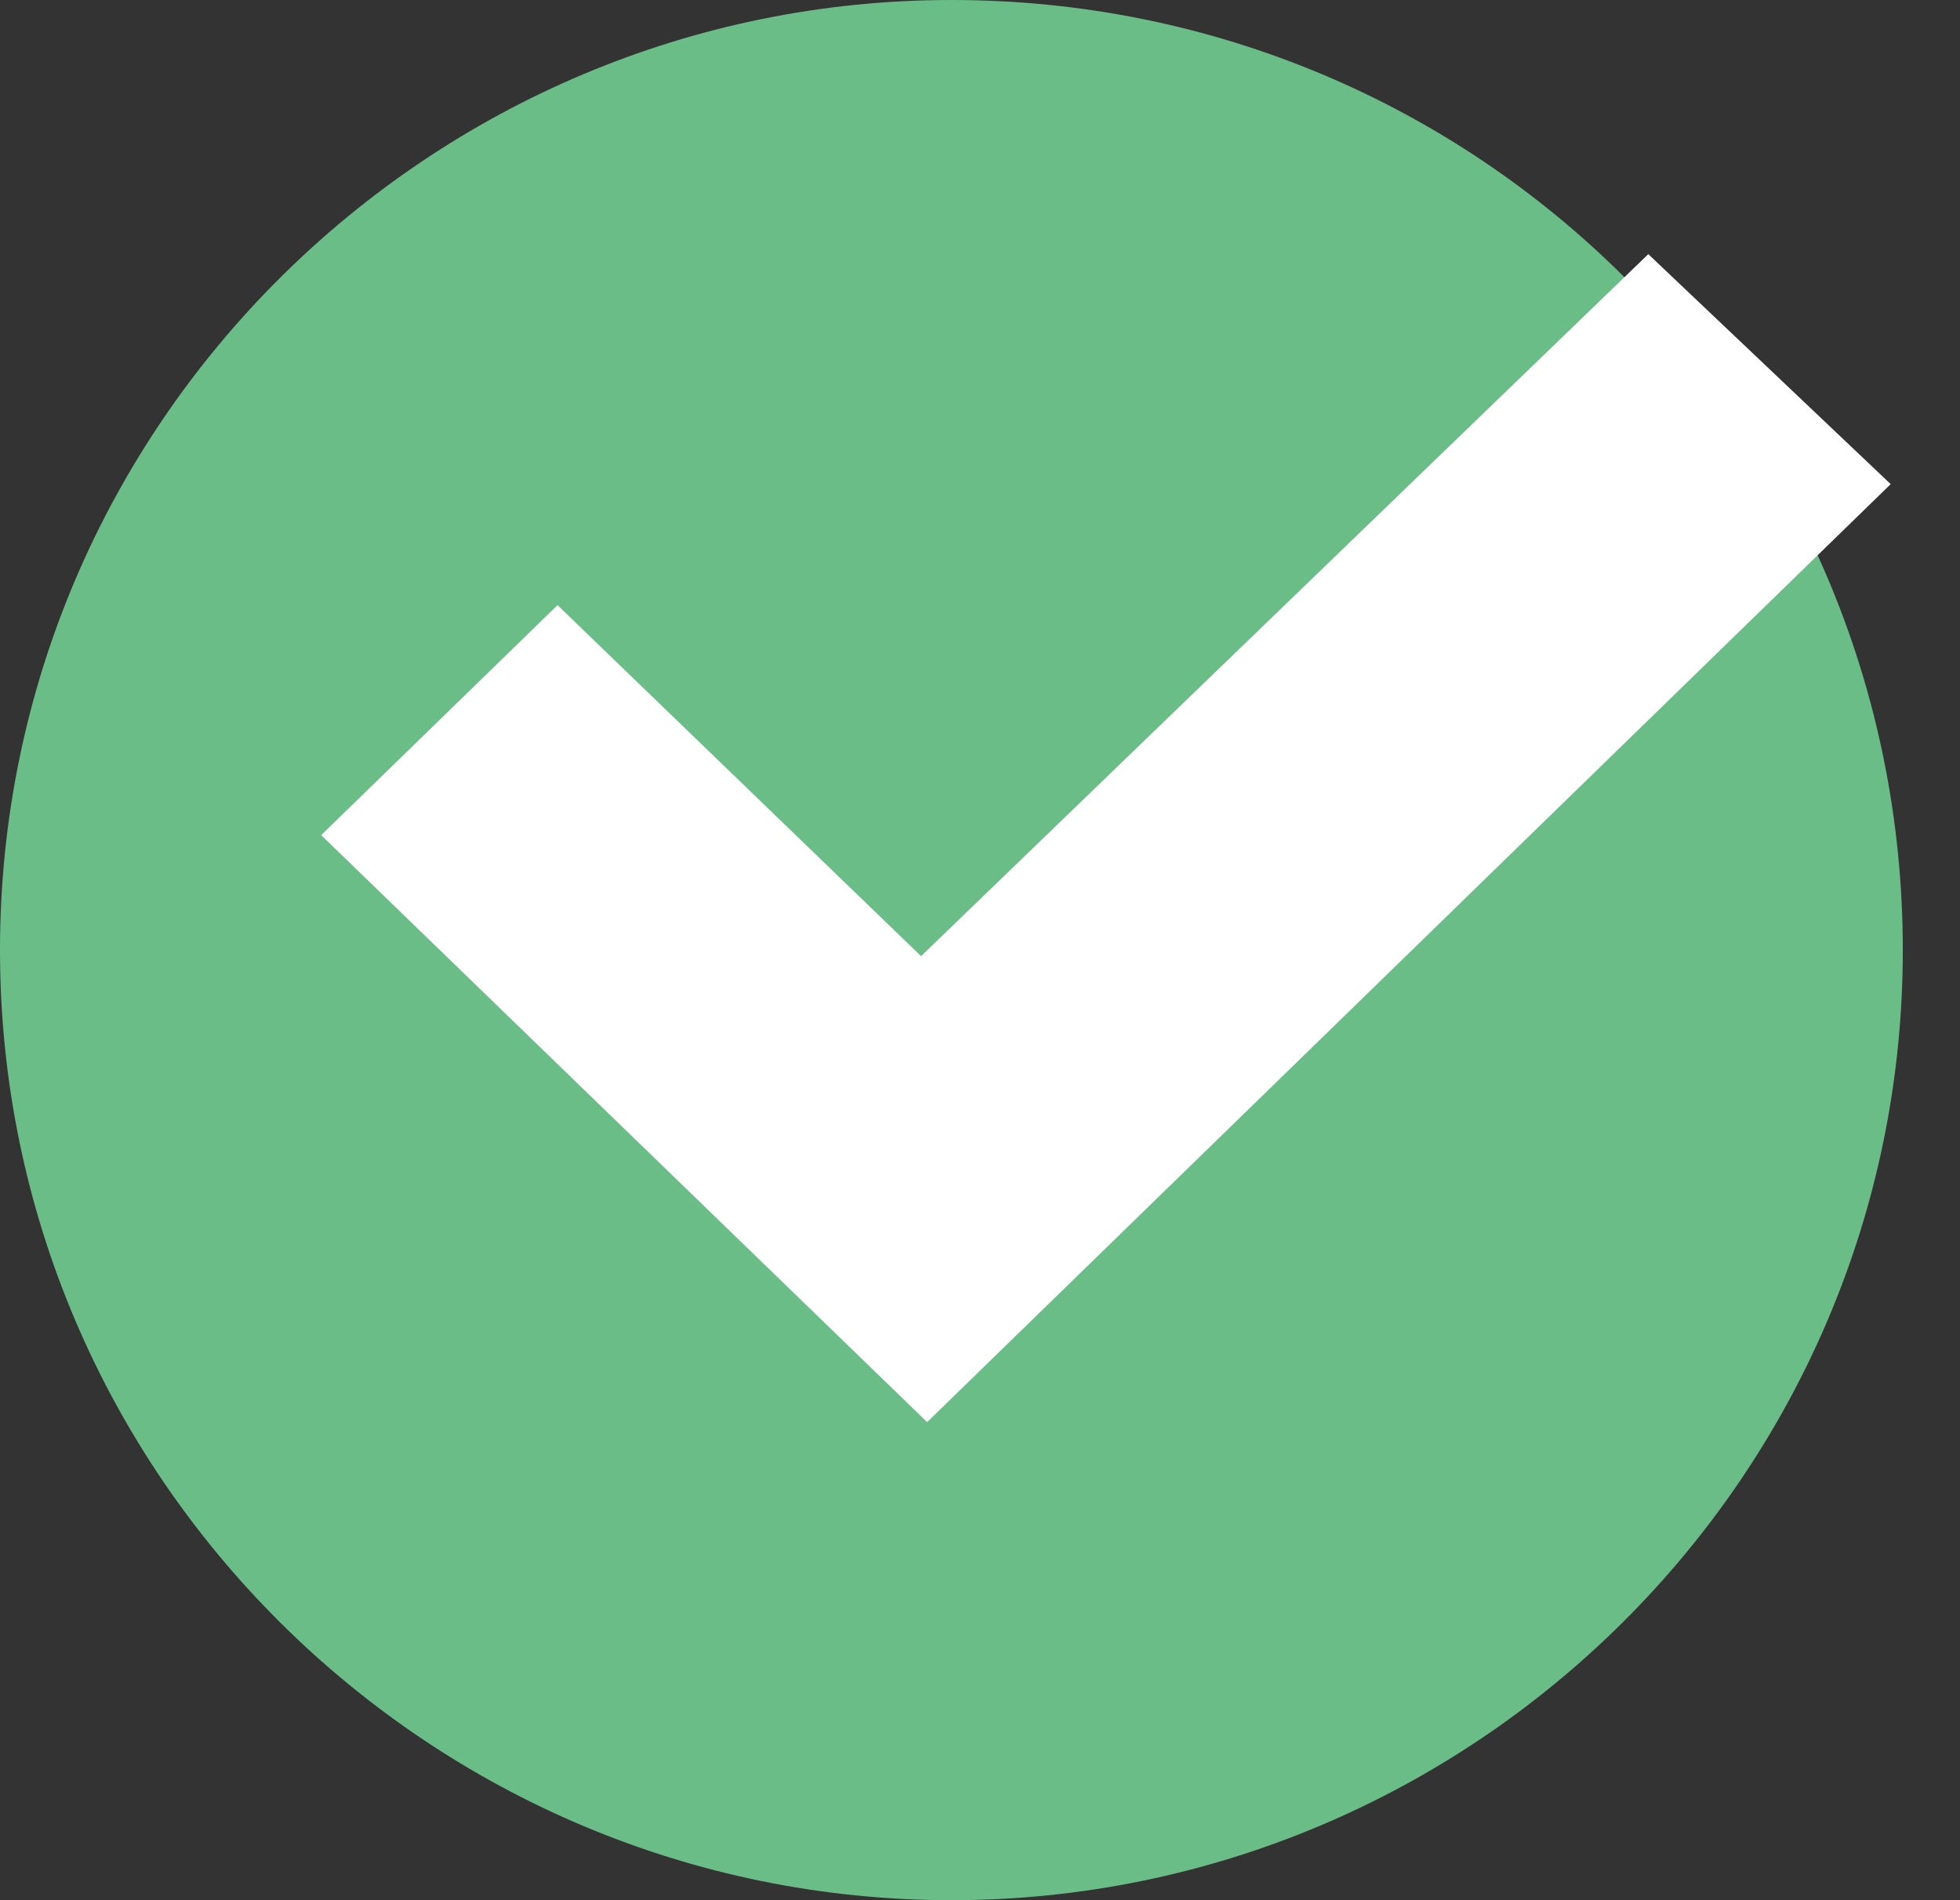
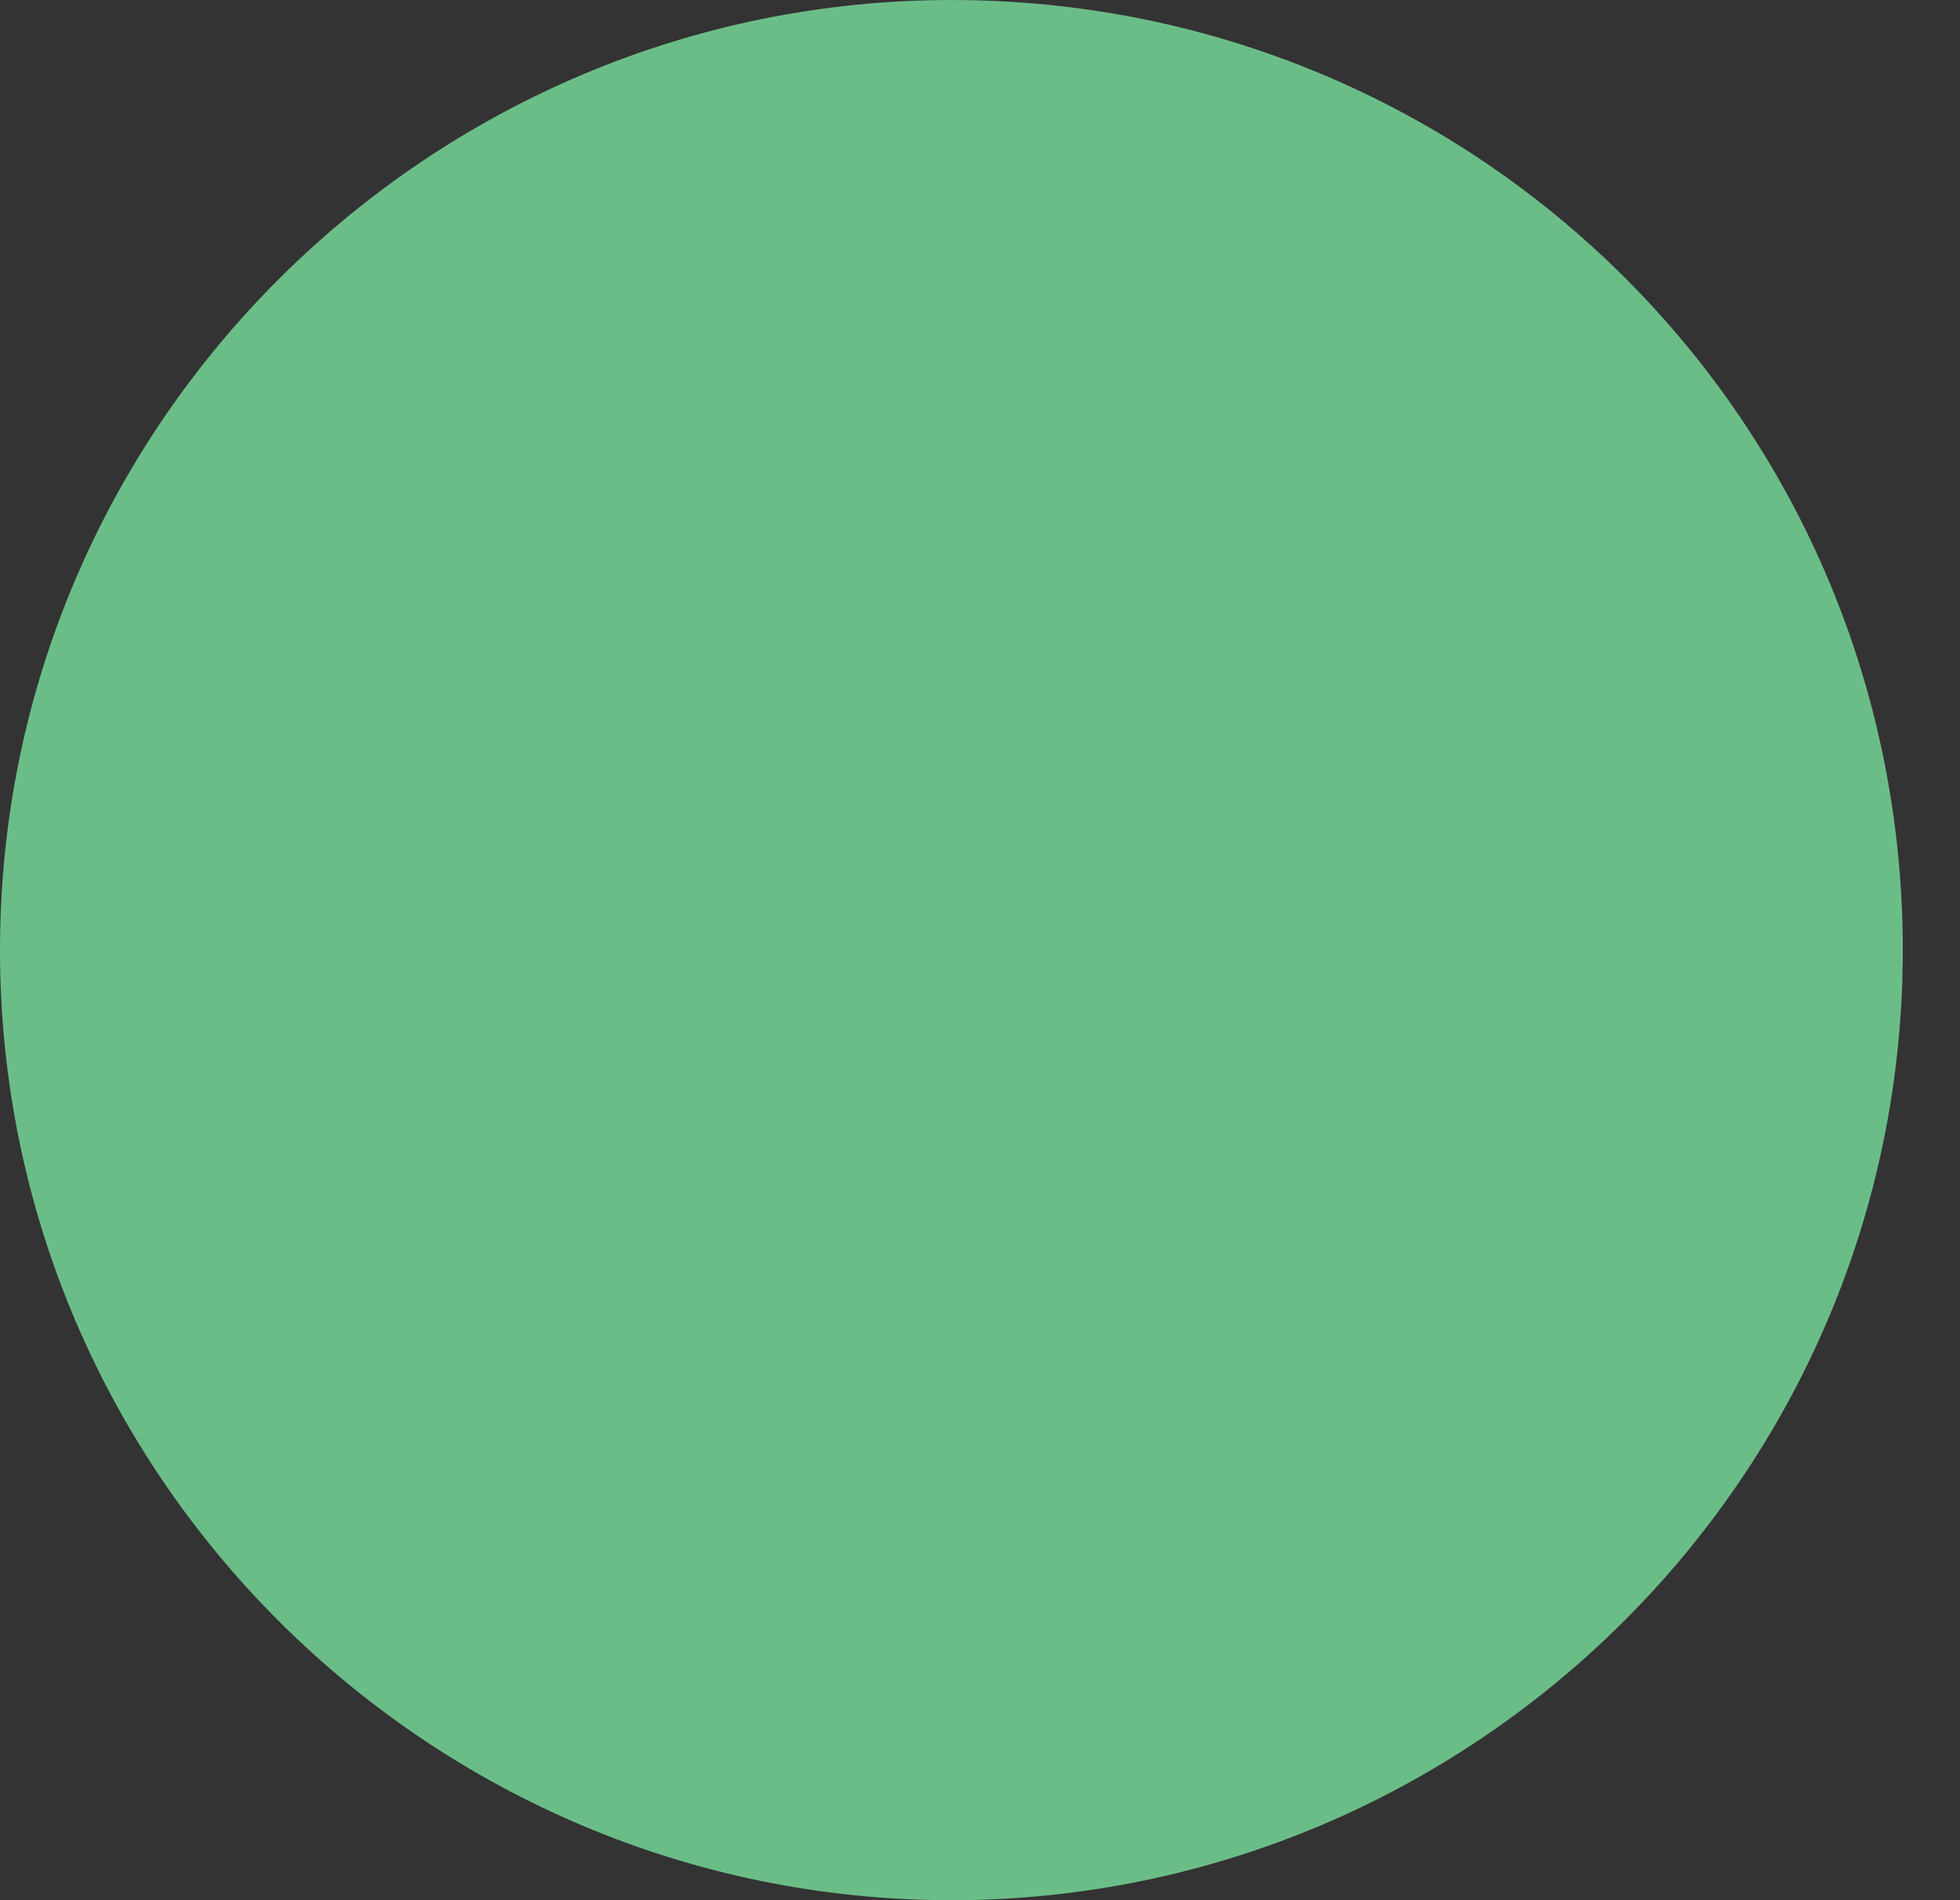
<svg xmlns="http://www.w3.org/2000/svg" width="33" height="32" viewBox="0 0 33 32" fill="none">
  <rect x="0" y="0" width="33" height="32" fill="#333333" stroke="none" />
  <path d="M16.018 32C24.793 32 32.037 24.866 32.037 16C32.037 7.134 24.895 0 16.018 0C7.244 0 0 7.134 0 16C0 24.866 7.244 32 16.018 32Z" fill="#6BBD88" />
-   <path d="M15.61 23.949L5.408 14.064L9.387 10.191L15.508 16.102L27.752 4.28L31.833 8.153L15.61 23.949Z" fill="white" />
</svg>